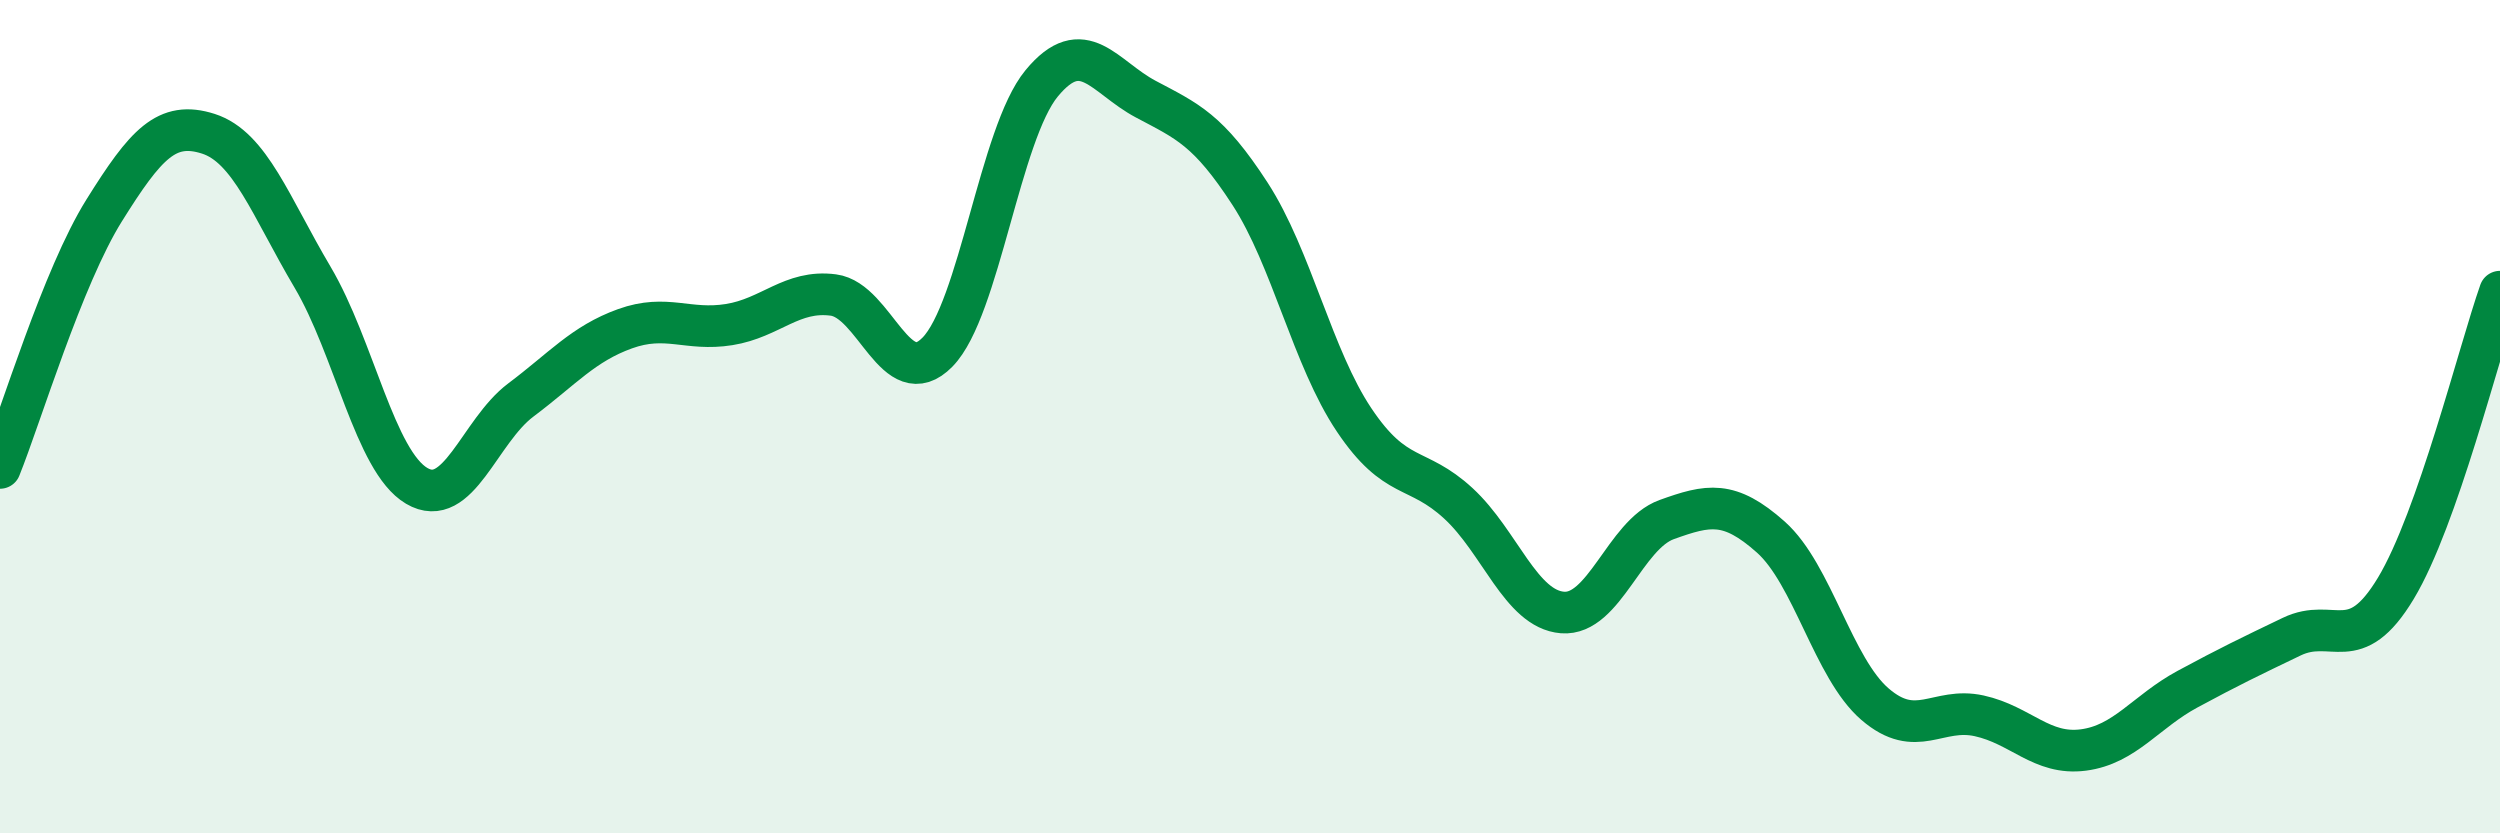
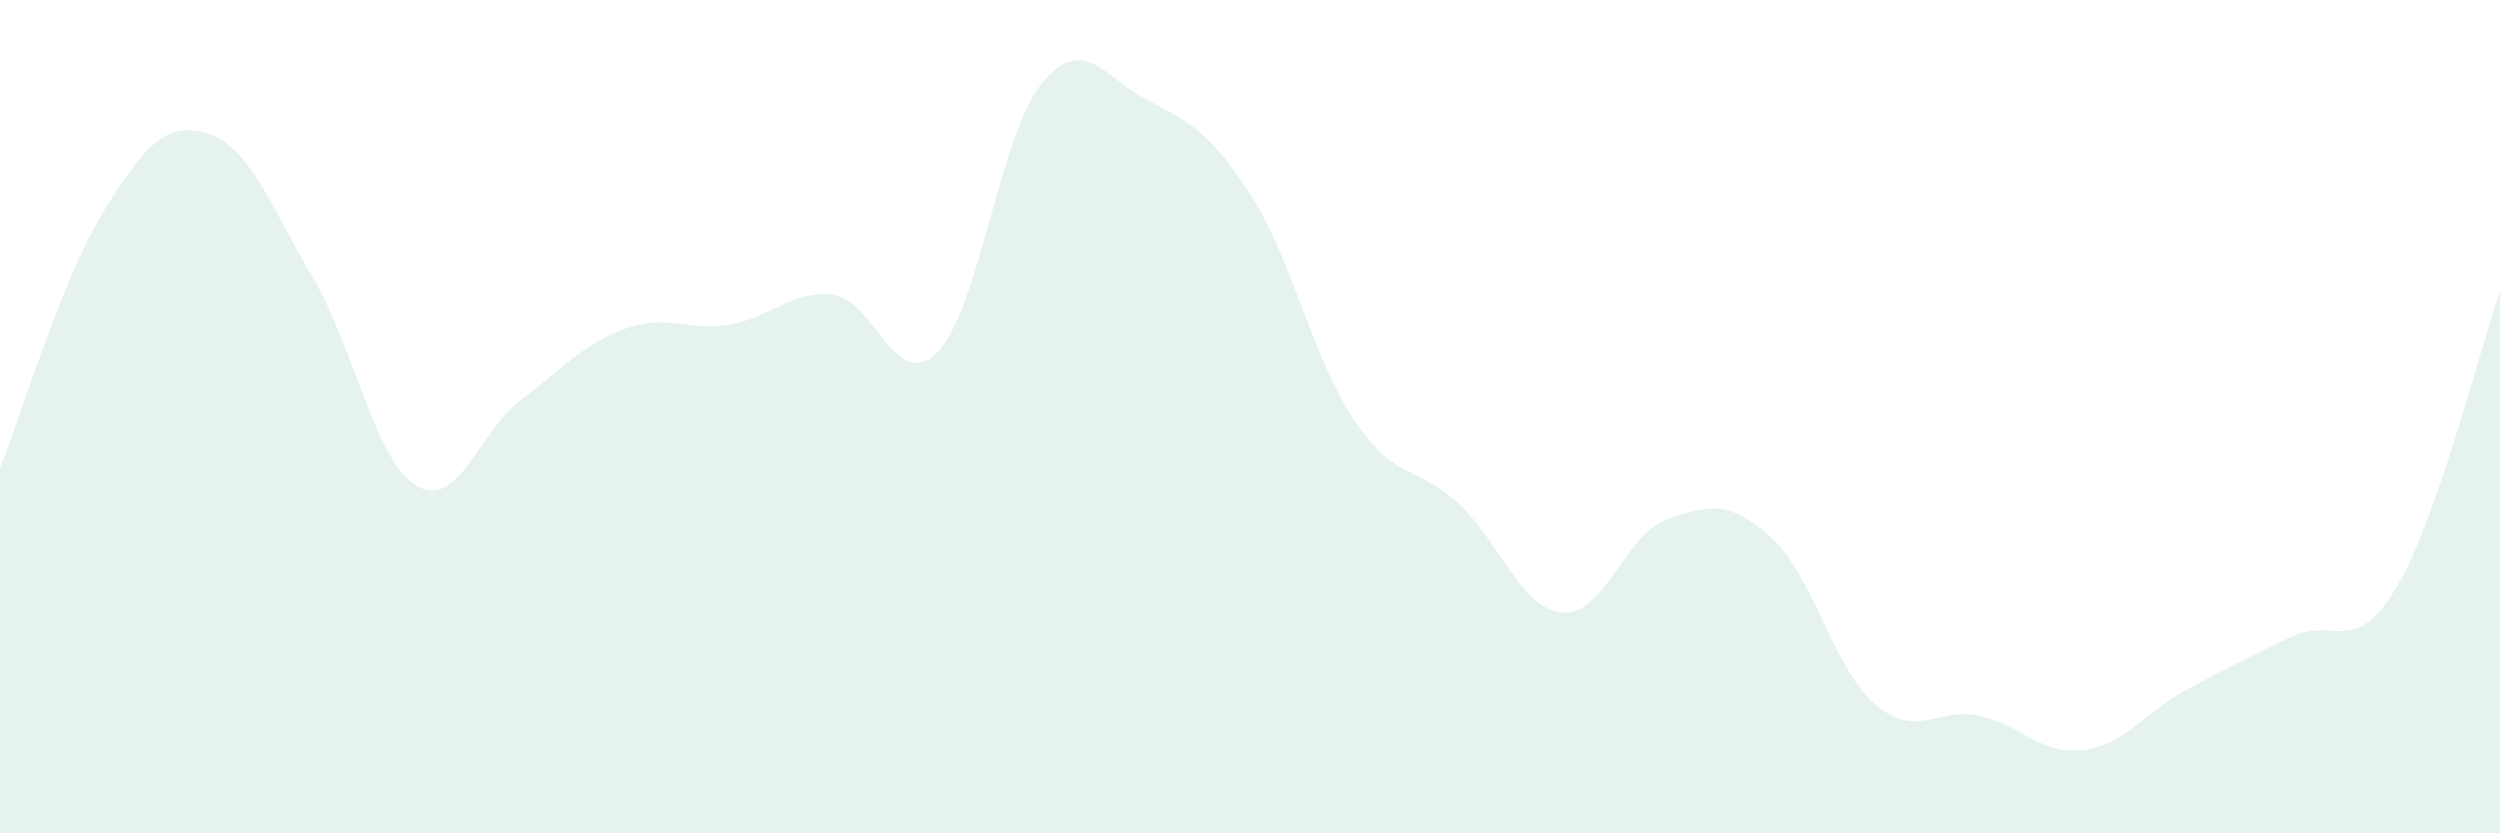
<svg xmlns="http://www.w3.org/2000/svg" width="60" height="20" viewBox="0 0 60 20">
  <path d="M 0,11.23 C 0.5,9.99 1.5,6.65 2.5,5.05 C 3.5,3.45 4,2.89 5,3.21 C 6,3.53 6.5,4.96 7.5,6.65 C 8.5,8.34 9,11.07 10,11.66 C 11,12.25 11.5,10.35 12.5,9.6 C 13.5,8.85 14,8.25 15,7.89 C 16,7.53 16.5,7.95 17.5,7.79 C 18.5,7.63 19,6.95 20,7.08 C 21,7.21 21.5,9.47 22.5,8.45 C 23.5,7.43 24,3.21 25,2 C 26,0.79 26.5,1.85 27.5,2.38 C 28.5,2.91 29,3.11 30,4.65 C 31,6.19 31.5,8.59 32.5,10.08 C 33.5,11.57 34,11.16 35,12.08 C 36,13 36.5,14.62 37.5,14.7 C 38.5,14.78 39,12.83 40,12.47 C 41,12.11 41.5,12 42.5,12.89 C 43.5,13.78 44,16.04 45,16.9 C 46,17.76 46.5,16.96 47.5,17.18 C 48.5,17.4 49,18.13 50,18 C 51,17.87 51.5,17.08 52.5,16.54 C 53.5,16 54,15.76 55,15.28 C 56,14.8 56.5,15.78 57.5,14.12 C 58.5,12.46 59.5,8.42 60,7L60 20L0 20Z" fill="#008740" opacity="0.1" stroke-linecap="round" stroke-linejoin="round" />
-   <path d="M 0,11.23 C 0.5,9.99 1.5,6.65 2.5,5.05 C 3.5,3.45 4,2.89 5,3.21 C 6,3.53 6.5,4.96 7.5,6.65 C 8.5,8.34 9,11.07 10,11.66 C 11,12.25 11.5,10.35 12.5,9.6 C 13.5,8.85 14,8.25 15,7.89 C 16,7.53 16.5,7.95 17.5,7.79 C 18.5,7.63 19,6.95 20,7.08 C 21,7.21 21.5,9.47 22.5,8.45 C 23.5,7.43 24,3.21 25,2 C 26,0.79 26.5,1.85 27.5,2.38 C 28.5,2.91 29,3.11 30,4.65 C 31,6.19 31.5,8.59 32.5,10.08 C 33.5,11.57 34,11.16 35,12.08 C 36,13 36.5,14.62 37.5,14.7 C 38.5,14.78 39,12.83 40,12.47 C 41,12.11 41.5,12 42.5,12.89 C 43.5,13.78 44,16.04 45,16.9 C 46,17.76 46.5,16.96 47.5,17.18 C 48.5,17.4 49,18.13 50,18 C 51,17.87 51.5,17.08 52.5,16.54 C 53.5,16 54,15.76 55,15.28 C 56,14.8 56.5,15.78 57.5,14.12 C 58.5,12.46 59.5,8.42 60,7" stroke="#008740" stroke-width="1" fill="none" stroke-linecap="round" stroke-linejoin="round" />
</svg>